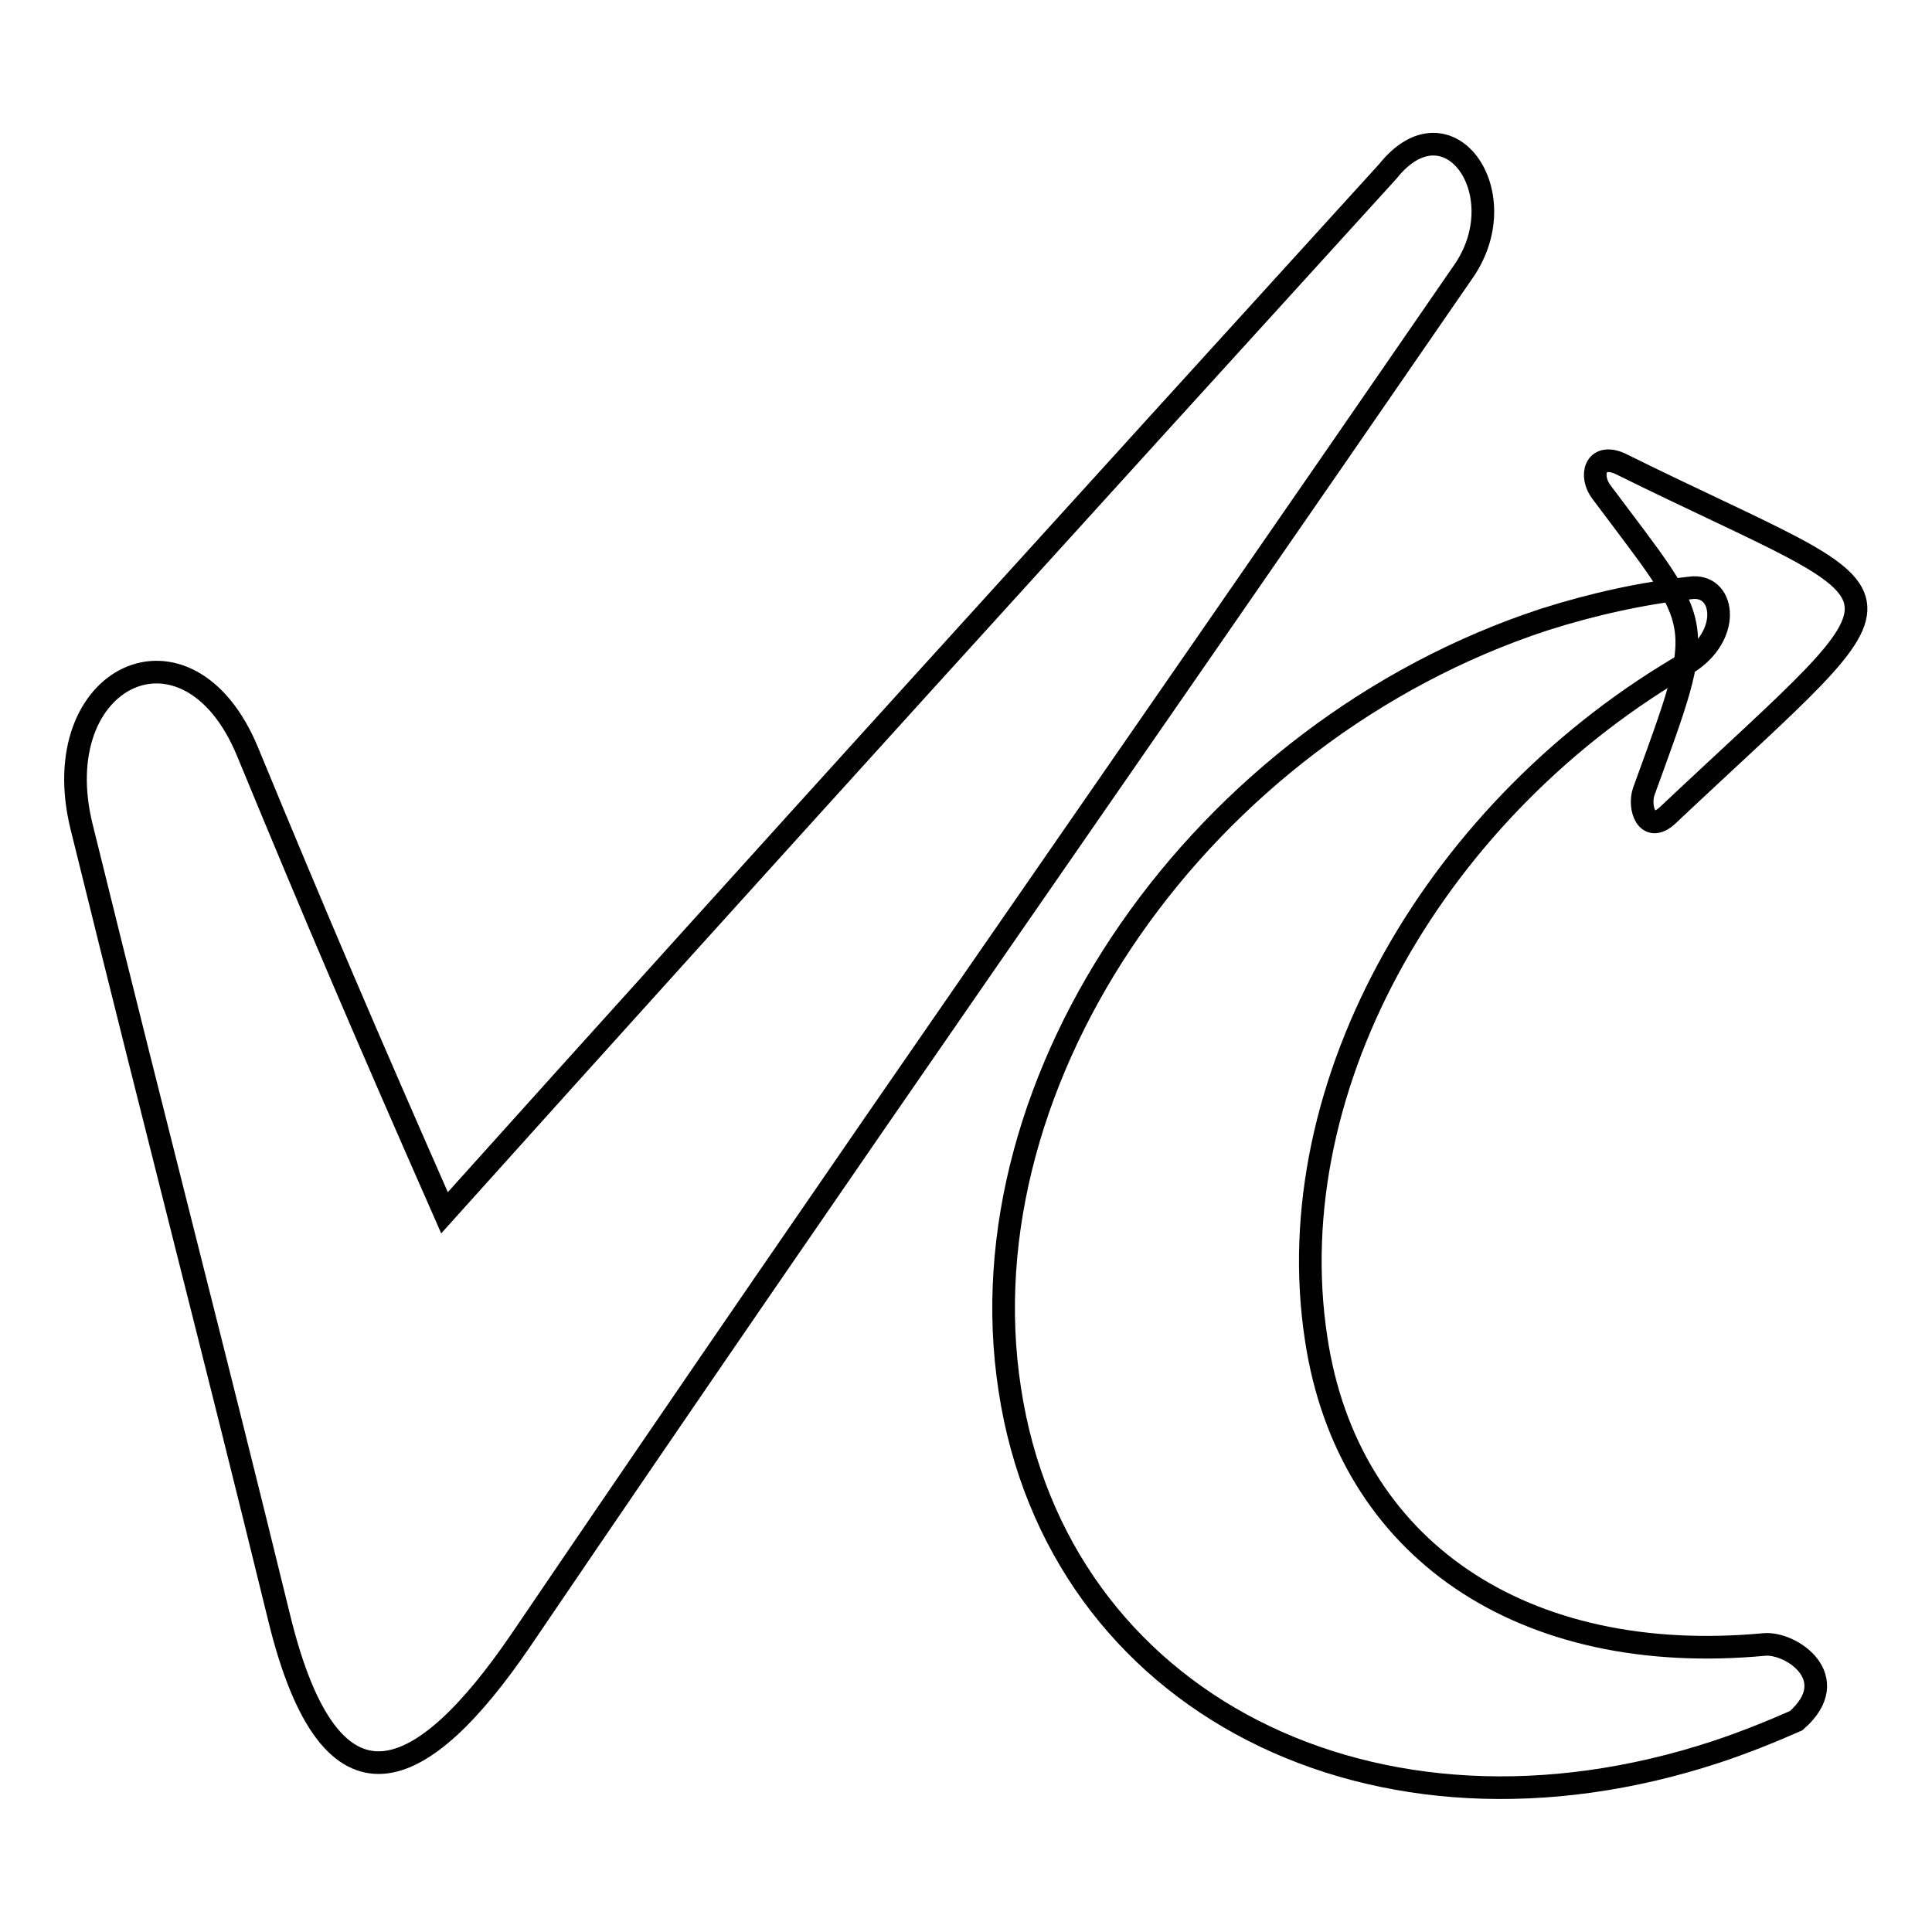
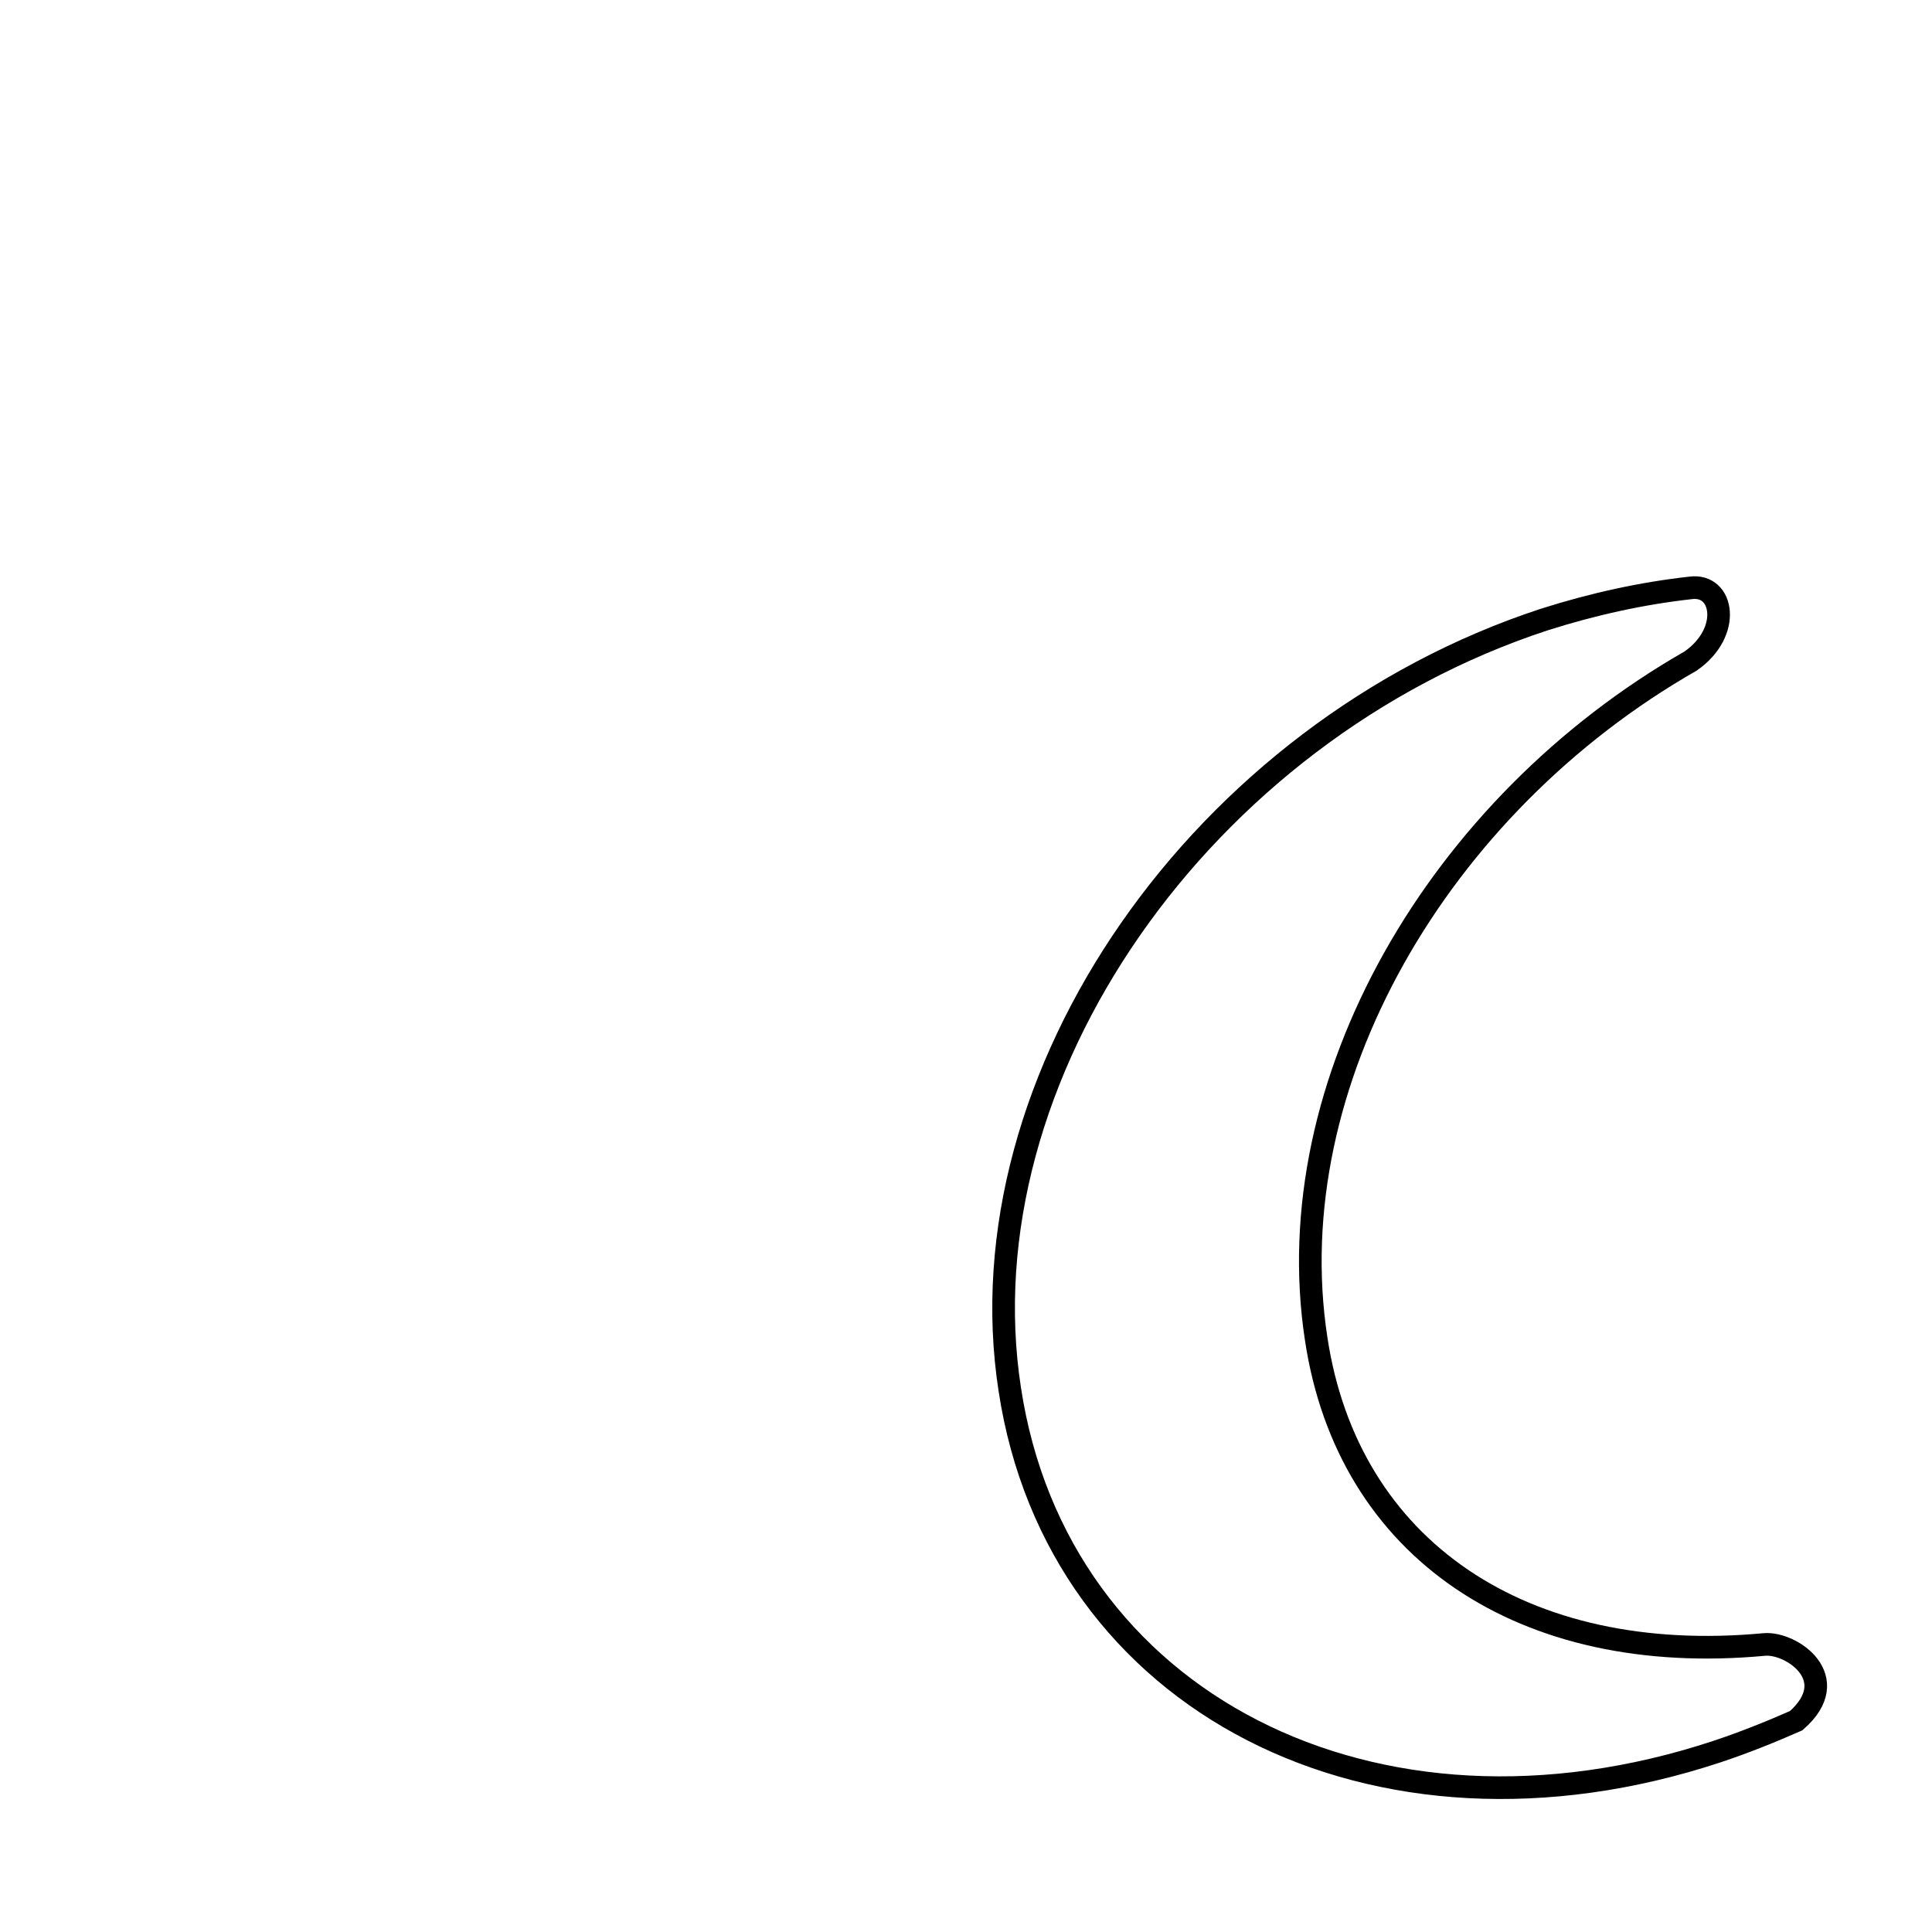
<svg xmlns="http://www.w3.org/2000/svg" version="1.1" x="0px" y="0px" viewBox="0 0 256 256" enable-background="new 0 0 256 256" xml:space="preserve">
  <g>
    <g>
-       <path stroke-width="3" fill-opacity="0" stroke="#000000" d="M10.8,109.5c11.1,45,17.2,68.1,26.2,104.9c6.9,28.2,19.1,21.8,31.9,3.1c45.7-67.3,77.9-113.1,125.2-181.8c6.8-10.3-2.3-22.9-10.2-13c-41.2,45.3-82.5,90.7-125,138c-10.3-23.4-16.9-38.8-26.1-61.1C24.9,80.5,5.9,89.5,10.8,109.5z" />
      <path stroke-width="3" fill-opacity="0" stroke="#000000" d="M227.5,232.1c3.6-1.2,7.1-2.6,10.5-4.1c6.4-5.6-0.6-10.4-4.2-10.1c-32,3-55.2-12.6-59.4-40.5c-5.2-33.9,16.2-70.7,49.6-89.8c5.5-3.8,4.4-10.3,0-9.7c-6.3,0.7-12.8,2.1-19.4,4.2c-45.4,14.9-77.2,60.6-70.8,102C140.1,225.6,182.1,247.1,227.5,232.1z" />
-       <path stroke-width="3" fill-opacity="0" stroke="#000000" d="M220.9,108.1c34.8-32.8,33.9-26.8-6.3-46.7c-3.3-1.4-4,1.7-2.4,3.8c13.8,18.5,14.1,16.3,5.6,39.7C217.1,107,218.2,110.5,220.9,108.1z" />
    </g>
  </g>
</svg>